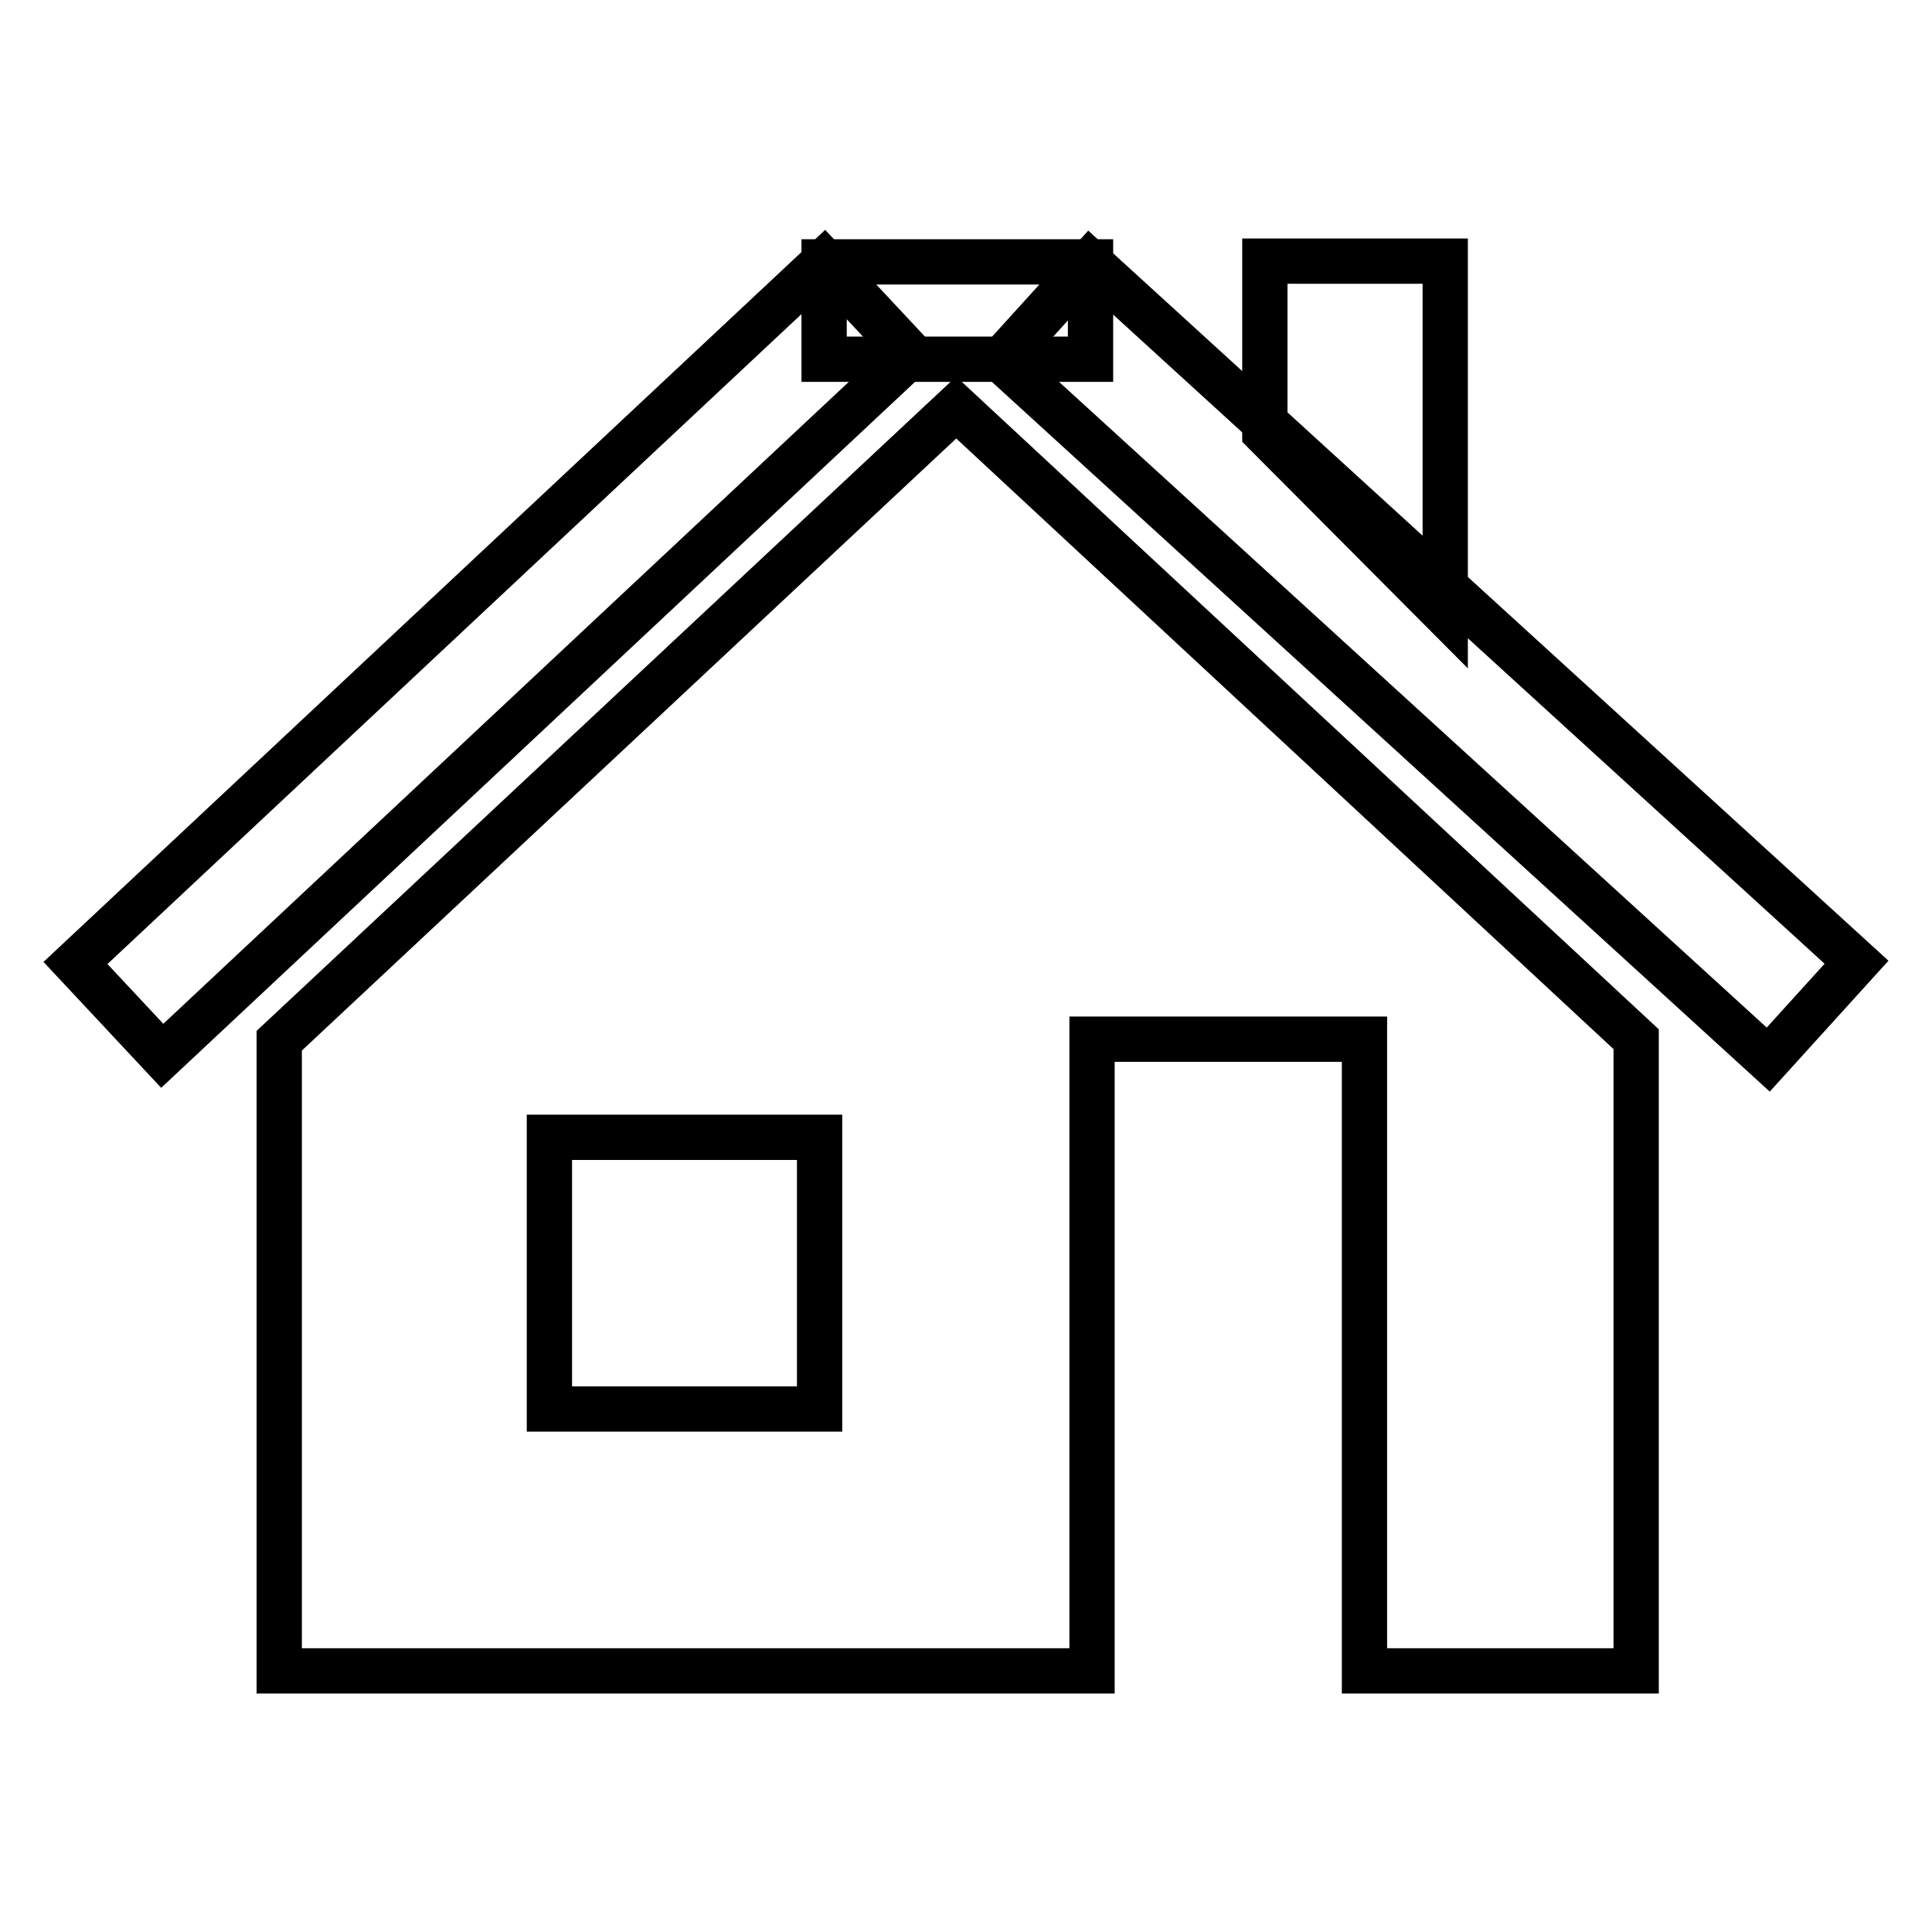
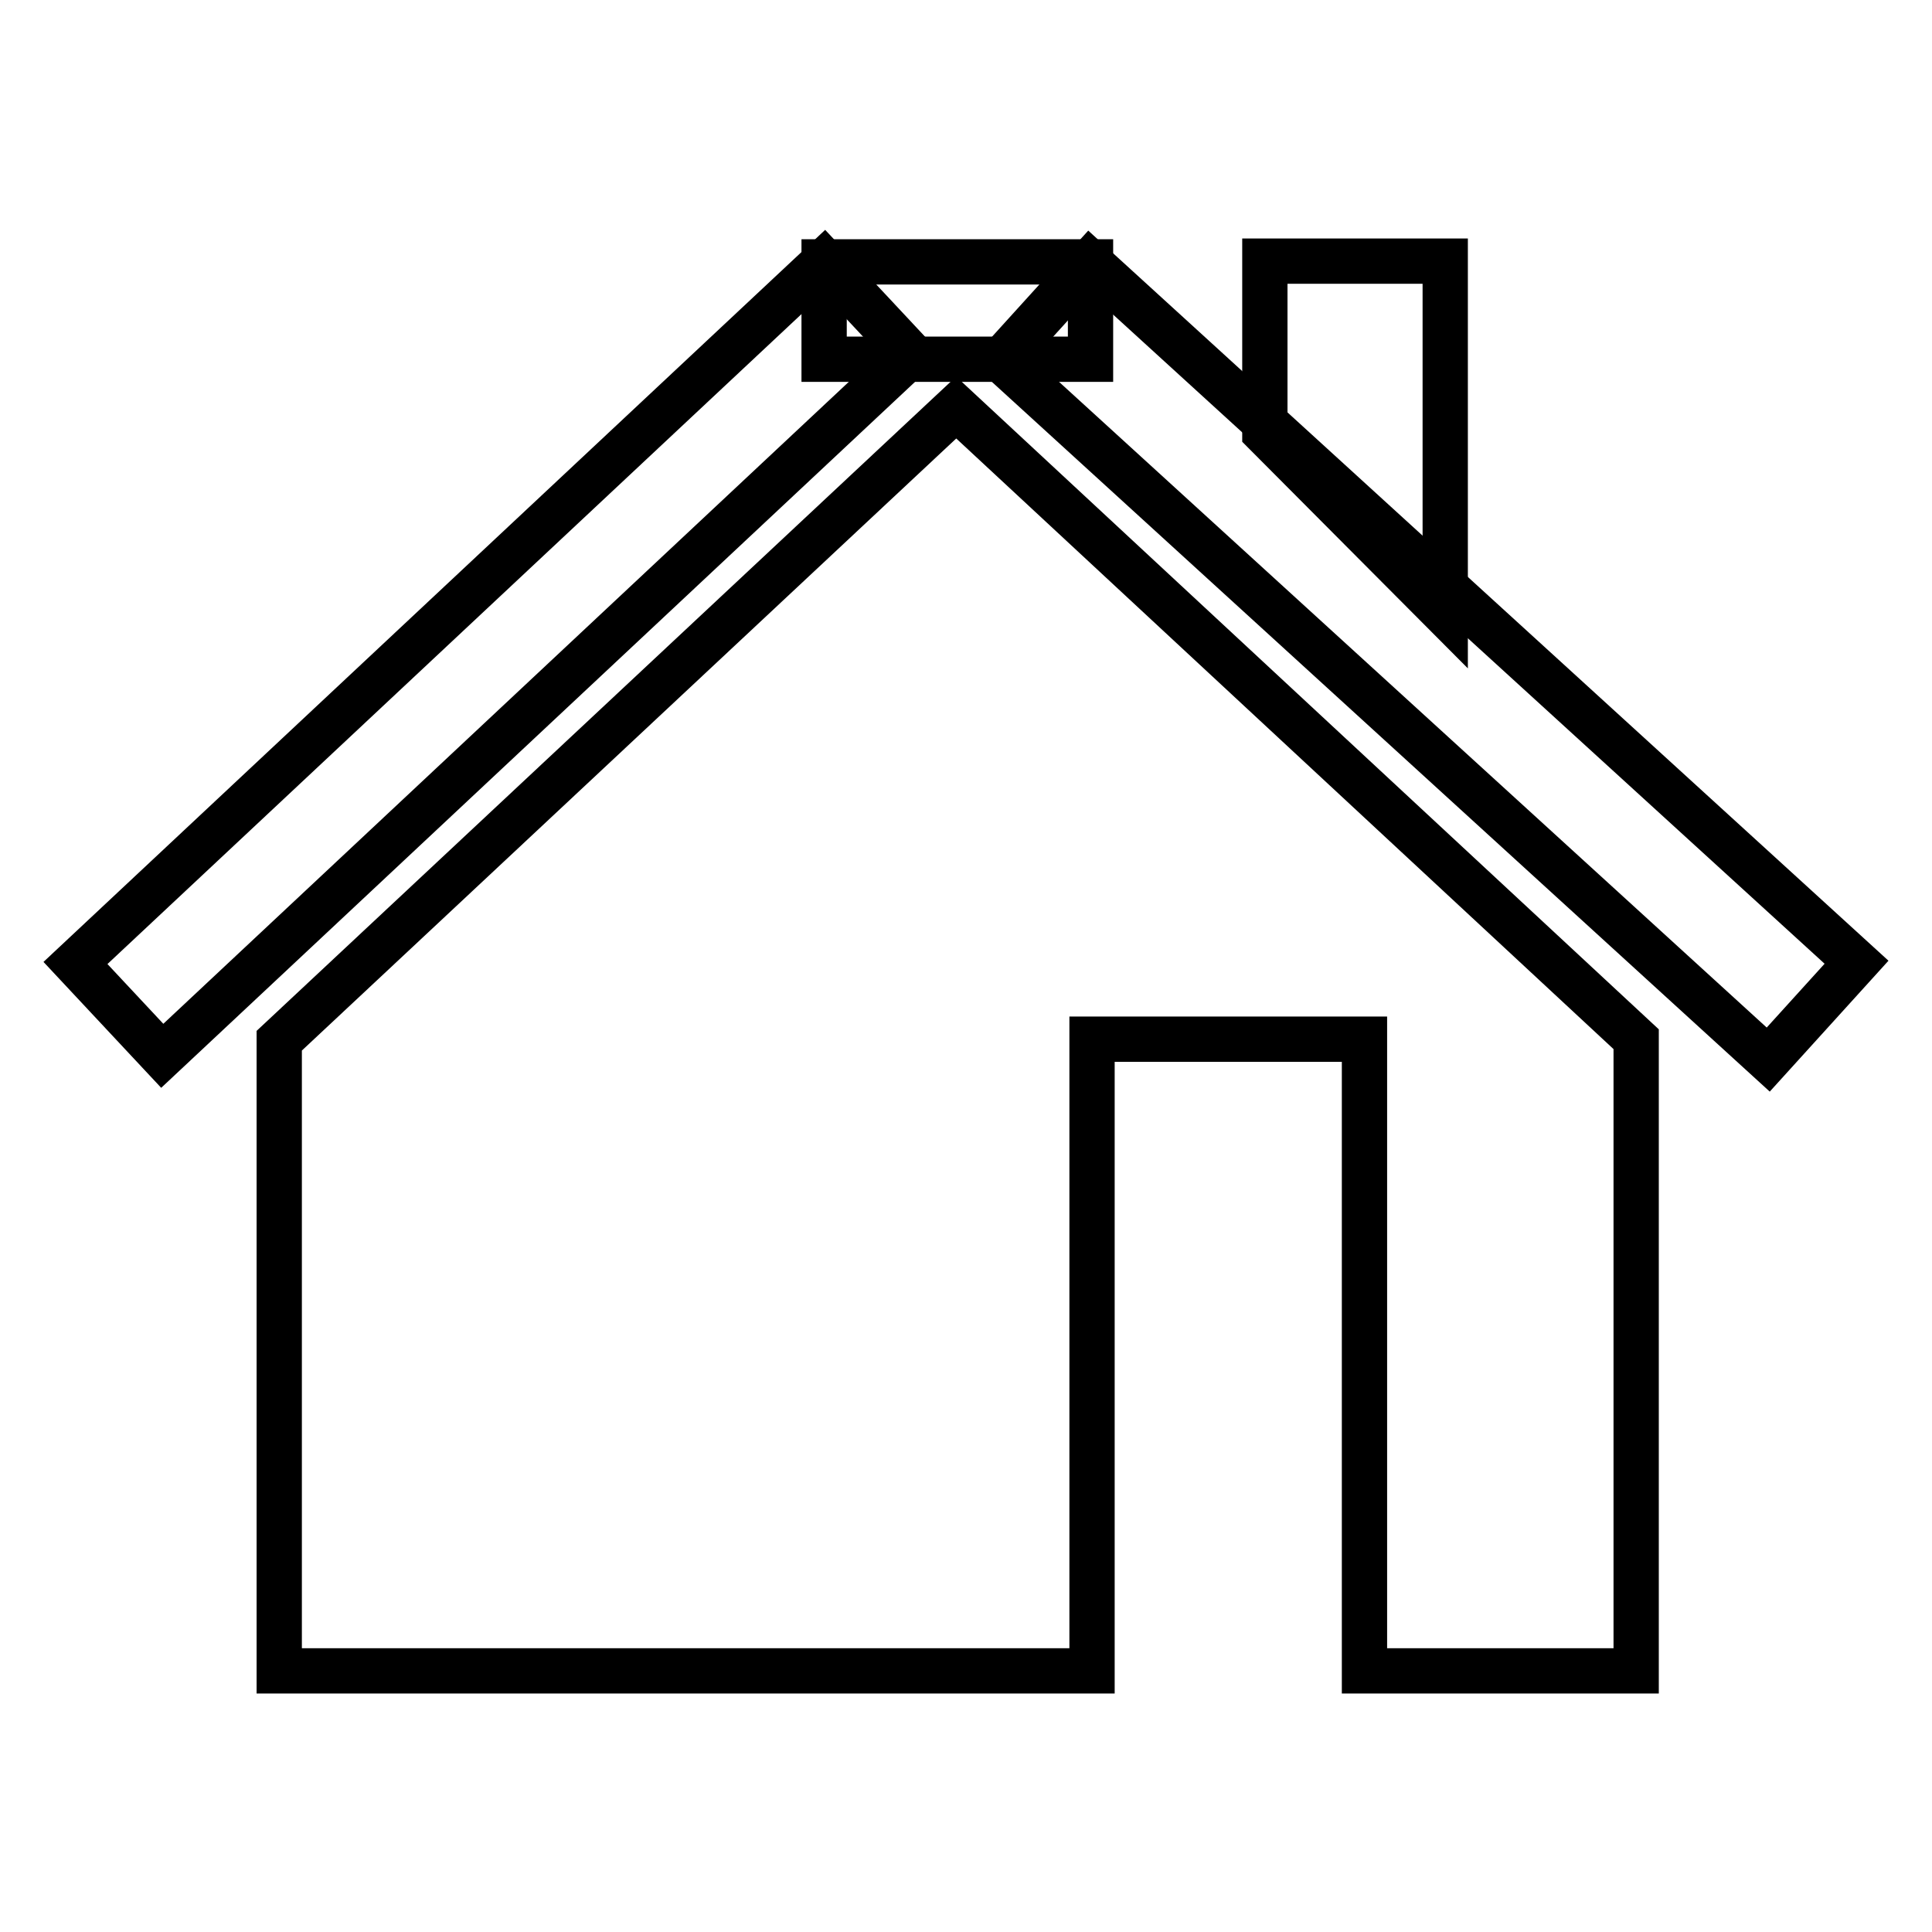
<svg xmlns="http://www.w3.org/2000/svg" version="1.1" x="0px" y="0px" viewBox="0 0 256 256" enable-background="new 0 0 256 256" xml:space="preserve">
  <g>
    <g>
      <path stroke-width="6" fill-opacity="0" stroke="#000000" d="M126.7,54L37,137.9v83.5h107.7v-83.7h36.1v83.7h36v-83.7L126.7,54z" />
      <path stroke-width="6" fill-opacity="0" stroke="#000000" d="M109.2,34.7h35.3v12.9h-35.3V34.7z" />
      <path stroke-width="6" fill-opacity="0" stroke="#000000" d="M21.5,139.9L10,127.6l99.2-92.9L120.7,47L21.5,139.9z" />
      <path stroke-width="6" fill-opacity="0" stroke="#000000" d="M246,127.5l-11.7,12.9L132.7,47.7l11.7-12.9L246,127.5z" />
-       <path stroke-width="6" fill-opacity="0" stroke="#000000" d="M72.8,150.7h35.8v36H72.8V150.7z" />
      <path stroke-width="6" fill-opacity="0" stroke="#000000" d="M167.6,34.6v22.7l23.9,24V34.6H167.6z" />
    </g>
  </g>
</svg>